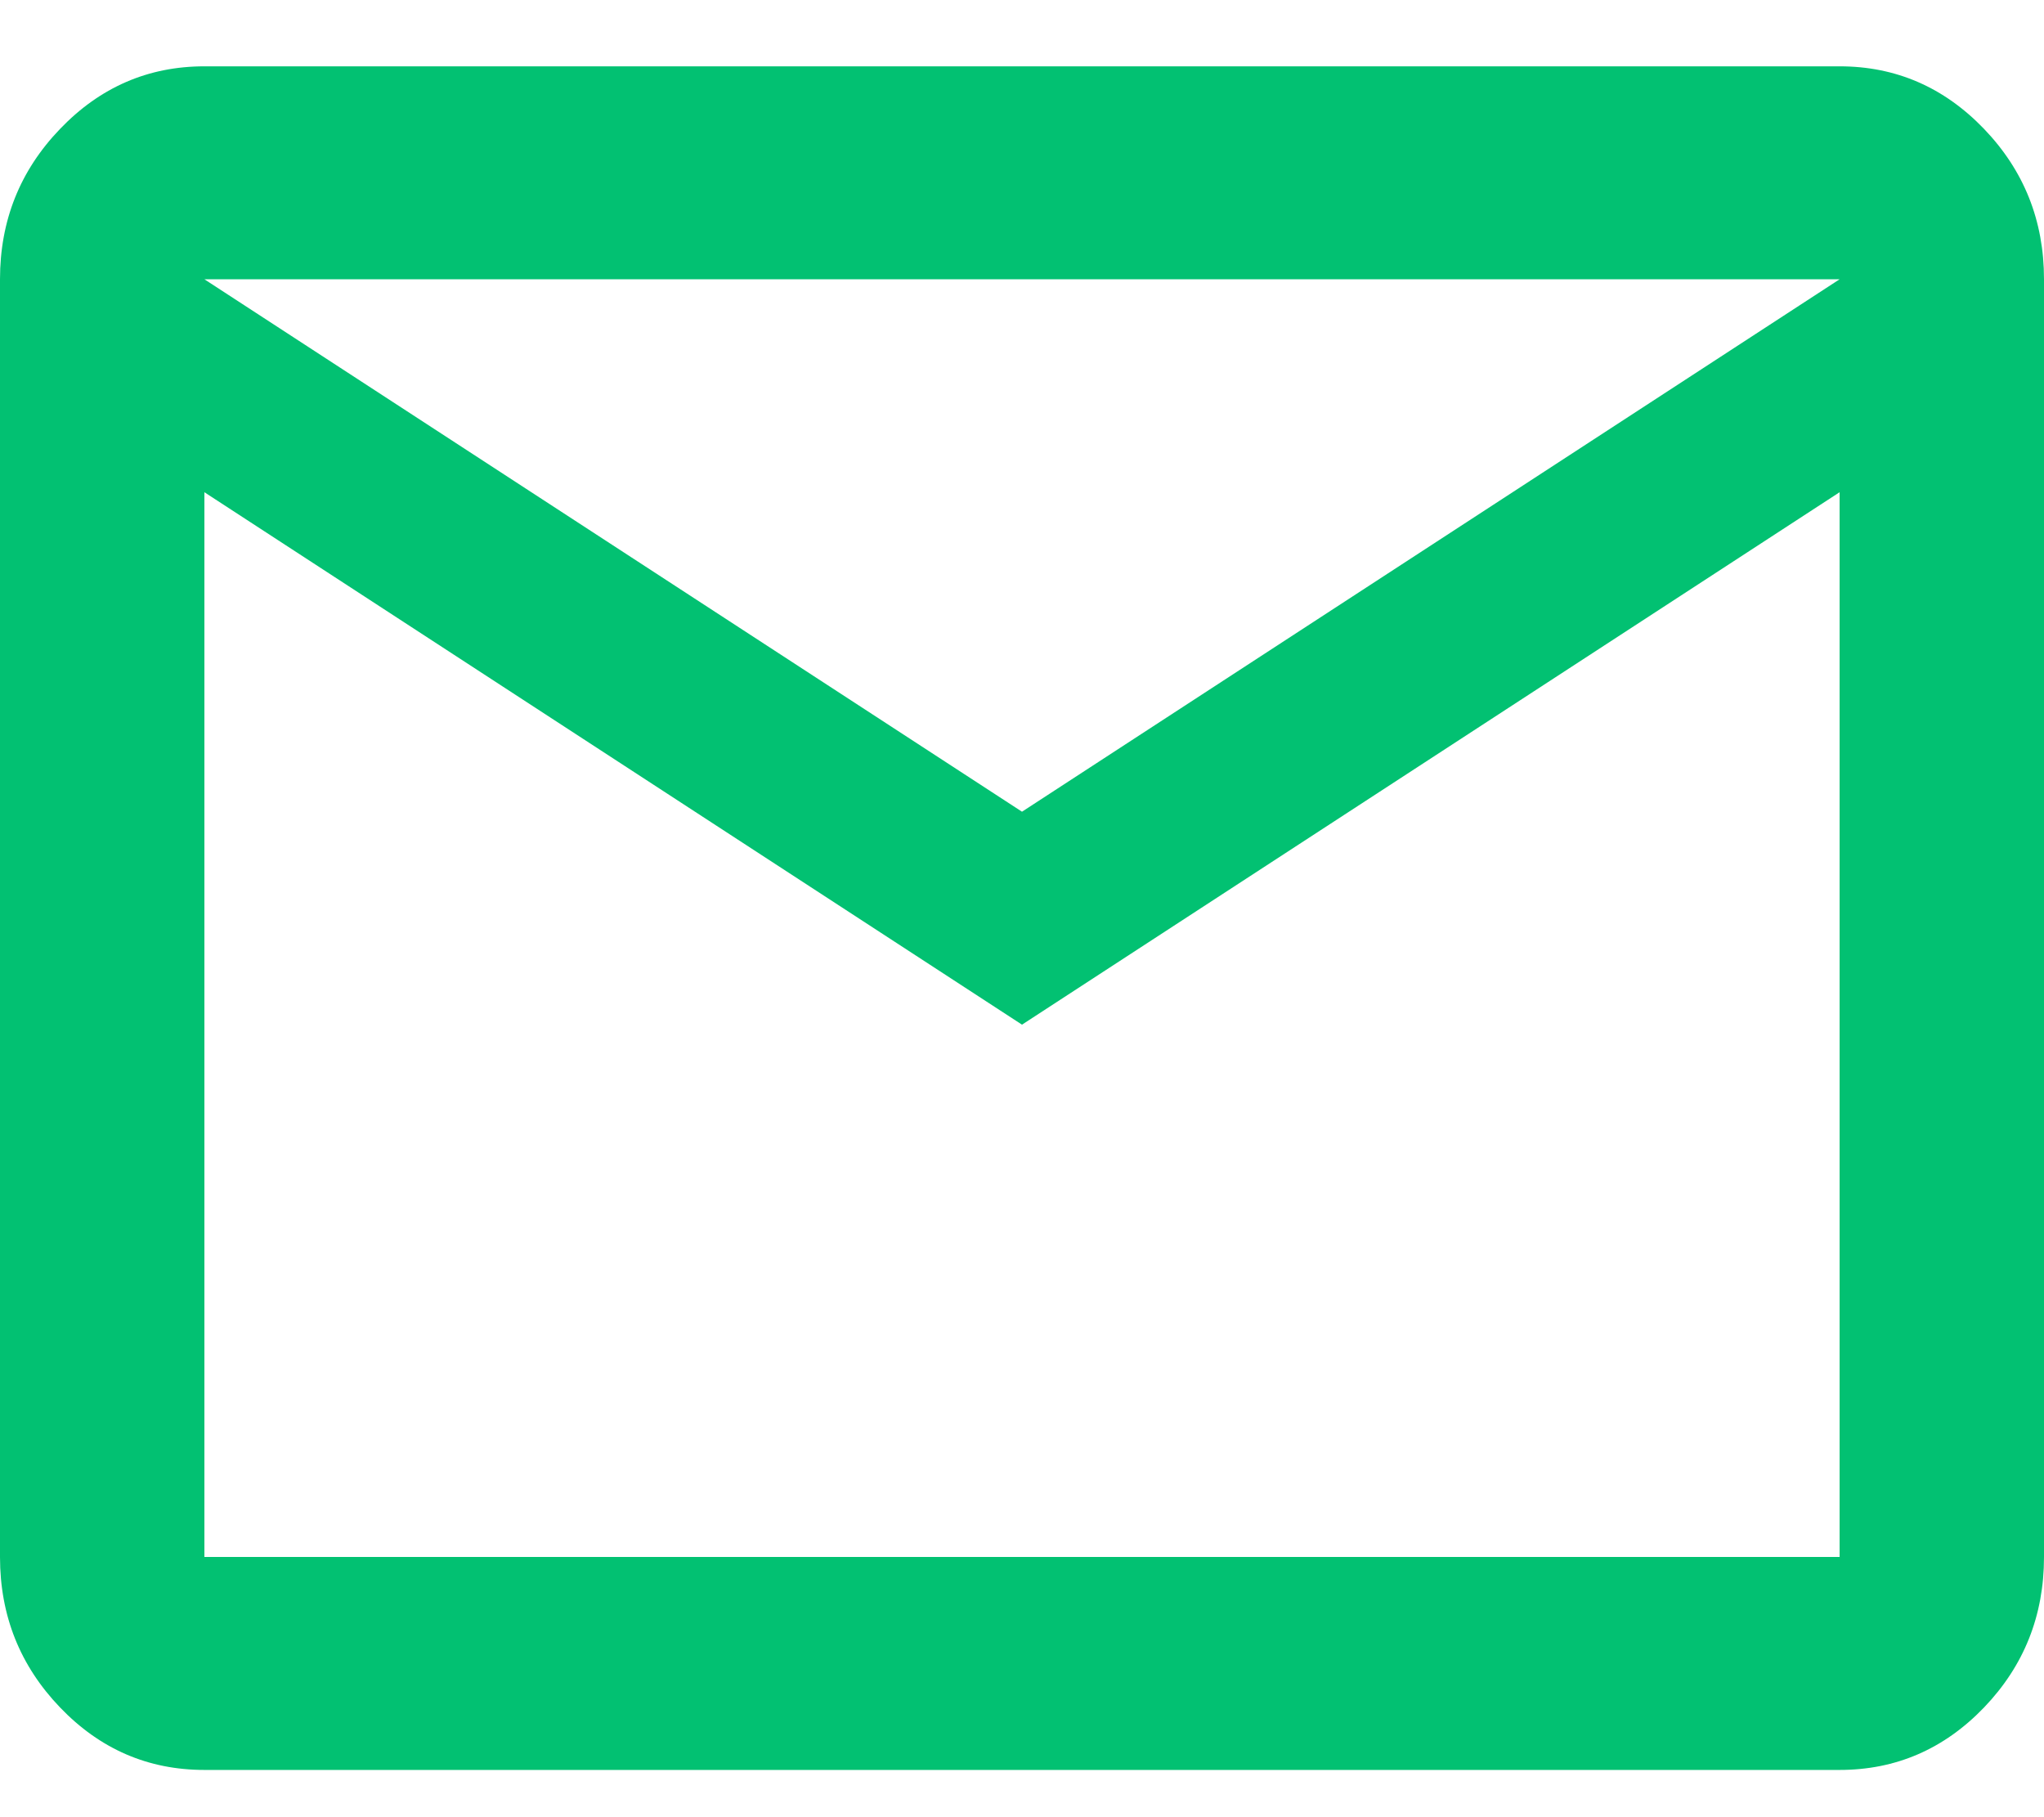
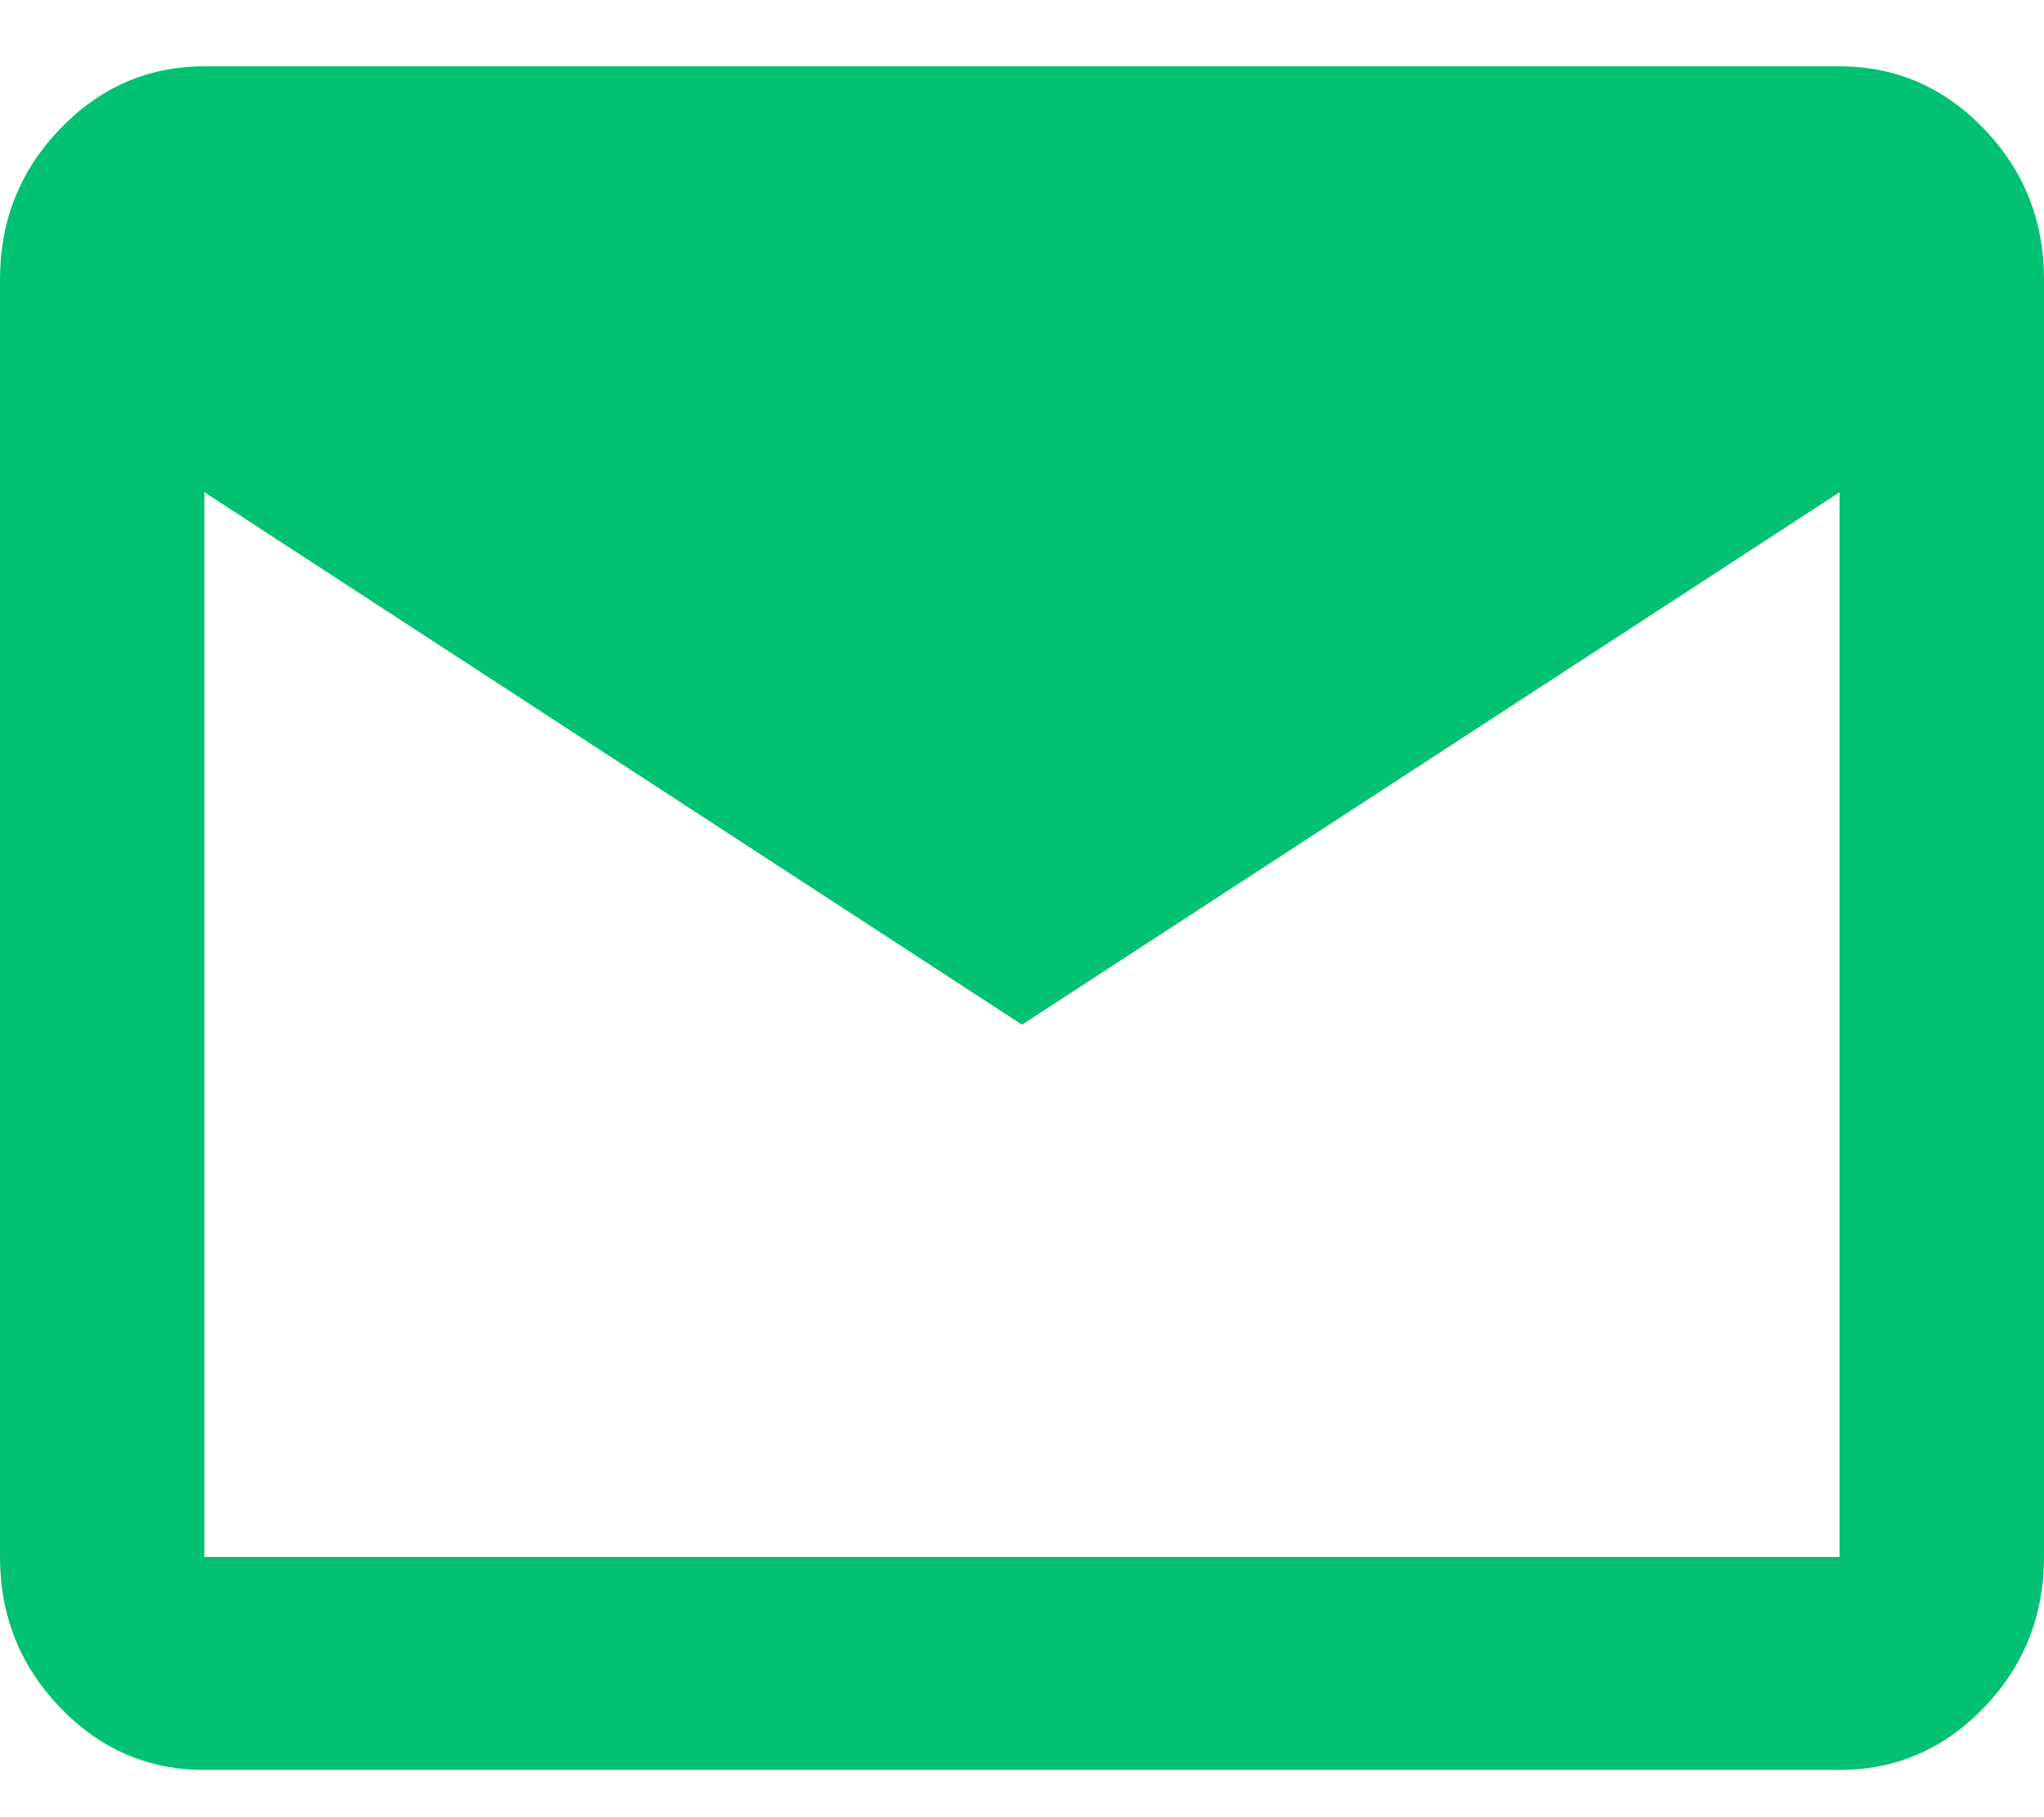
<svg xmlns="http://www.w3.org/2000/svg" id="SVGDoc" width="18" height="16" version="1.1" viewBox="0 0 18 16">
  <defs />
  <desc>Generated with Avocode.</desc>
  <g>
    <g>
      <title>mail_FILL0_wght400_GRAD0_opsz24</title>
-       <path d="M1.8,2.459h14.4l-7.2,4.688zM16.2,4.334v9.375h-14.4v-9.375l7.2,4.688zM16.2,15.584c0.495,0 0.919,-0.183 1.272,-0.55c0.352,-0.367 0.528,-0.809 0.528,-1.325v-11.25c0,-0.516 -0.176,-0.957 -0.528,-1.324c-0.353,-0.367 -0.777,-0.551 -1.272,-0.551h-14.4c-0.495,0 -0.919,0.184 -1.271,0.551c-0.353,0.367 -0.529,0.808 -0.529,1.324v11.25c0,0.516 0.176,0.957 0.529,1.325c0.352,0.367 0.776,0.55 1.271,0.55z" fill="#02c172" fill-opacity="1" />
+       <path d="M1.8,2.459h14.4zM16.2,4.334v9.375h-14.4v-9.375l7.2,4.688zM16.2,15.584c0.495,0 0.919,-0.183 1.272,-0.55c0.352,-0.367 0.528,-0.809 0.528,-1.325v-11.25c0,-0.516 -0.176,-0.957 -0.528,-1.324c-0.353,-0.367 -0.777,-0.551 -1.272,-0.551h-14.4c-0.495,0 -0.919,0.184 -1.271,0.551c-0.353,0.367 -0.529,0.808 -0.529,1.324v11.25c0,0.516 0.176,0.957 0.529,1.325c0.352,0.367 0.776,0.55 1.271,0.55z" fill="#02c172" fill-opacity="1" />
    </g>
  </g>
</svg>